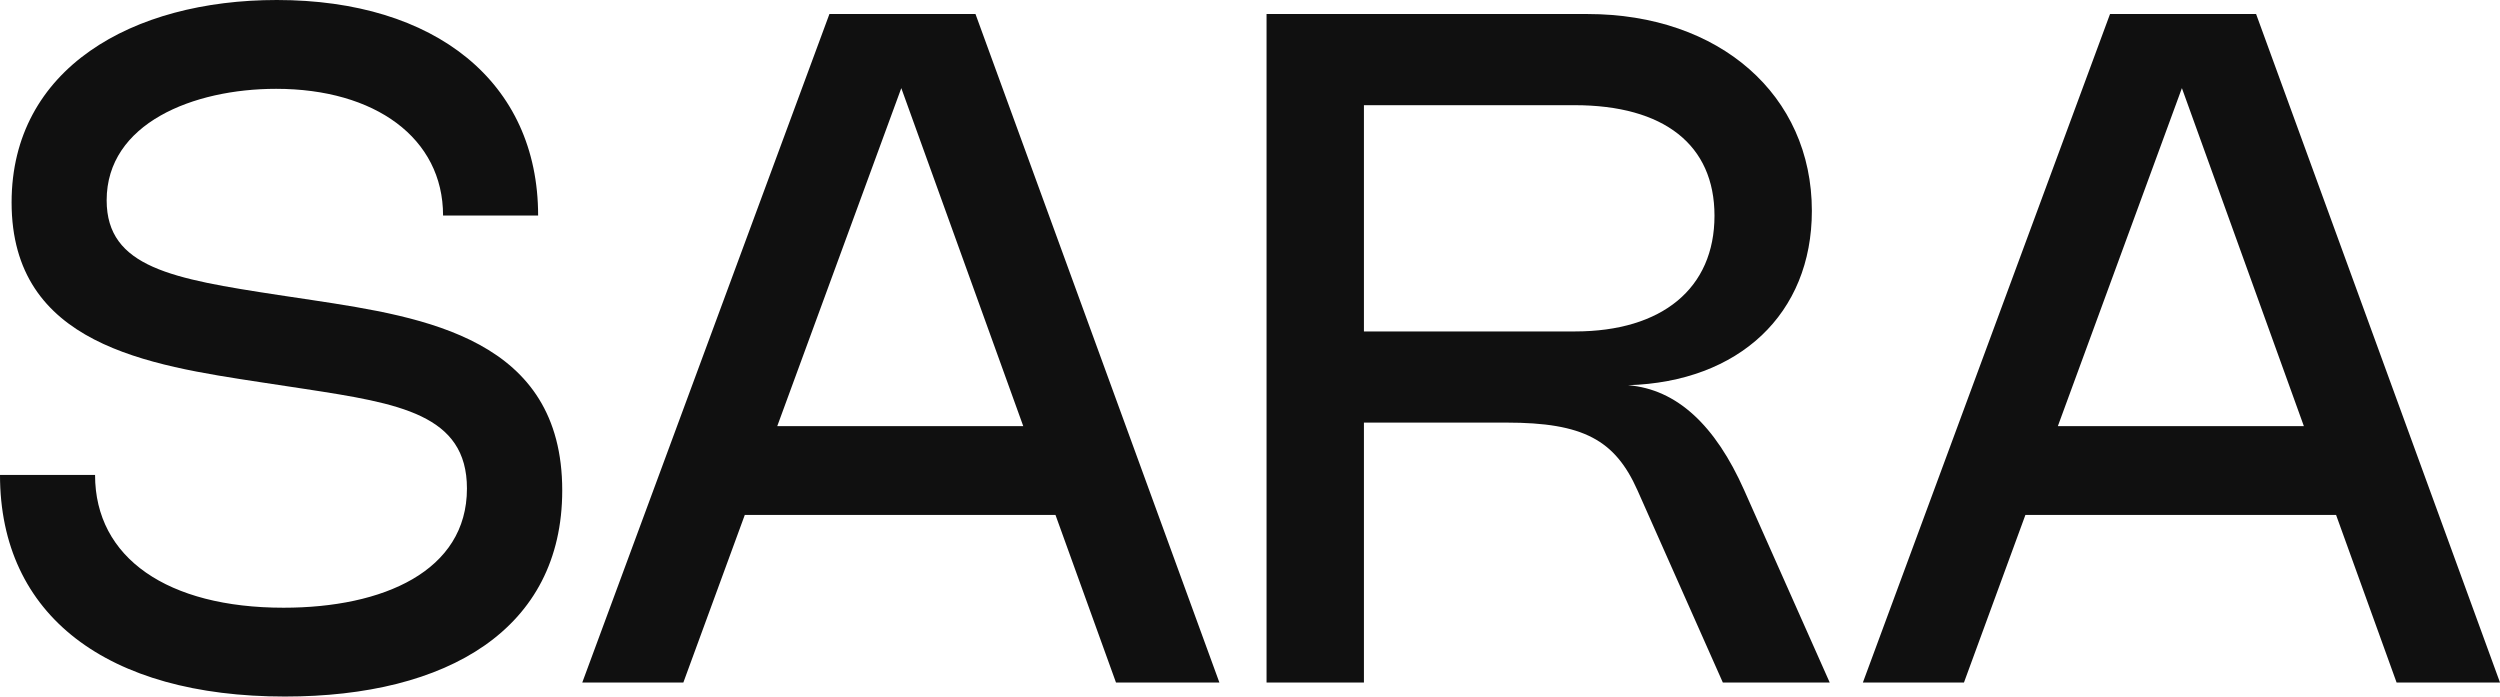
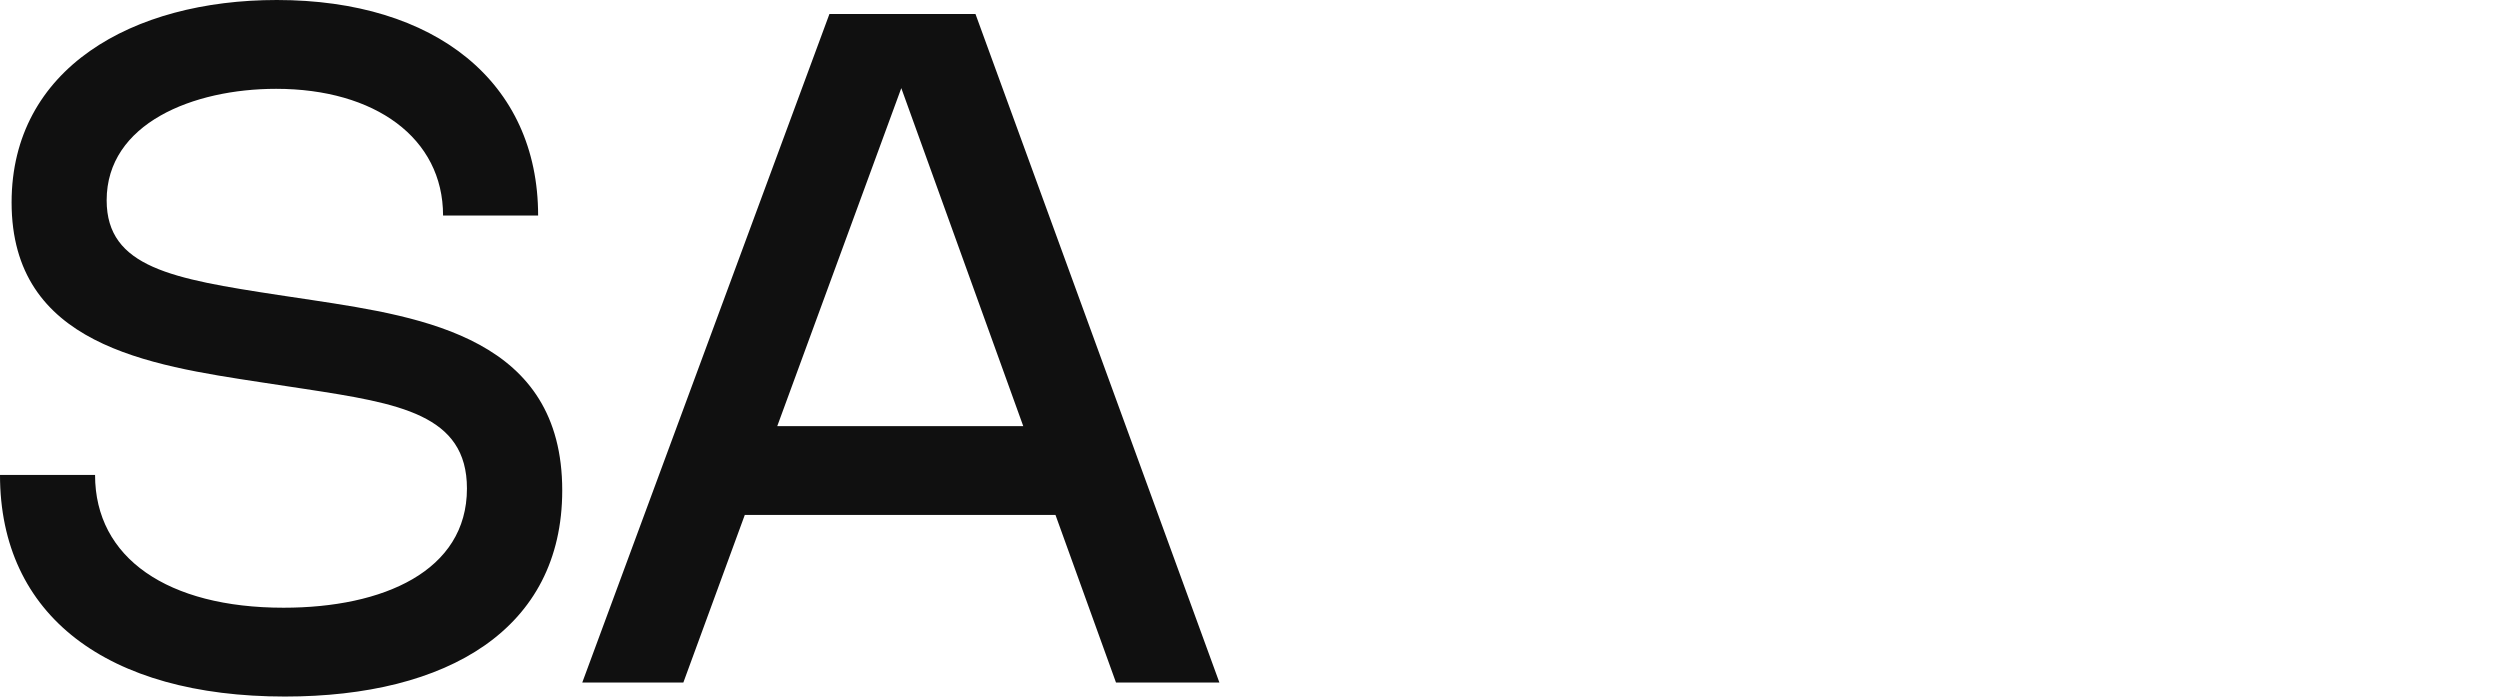
<svg xmlns="http://www.w3.org/2000/svg" width="463" height="129" viewBox="0 0 463 129" fill="none">
  <path d="M51.269 0C80.596 0 99.66 15.194 99.66 39.912H82.056C82.056 25.54 69.432 16.45 51.14 16.45C35.768 16.45 19.752 22.856 19.752 37.098C19.752 49.565 32.032 51.643 51.526 54.63L57.881 55.583C78.706 58.743 104.126 62.725 104.126 90.82C104.126 116.533 82.871 129 52.772 129C19.795 129 0 113.979 0 87.962H17.605C17.605 103.373 31.087 112.55 52.514 112.55C70.934 112.55 86.478 105.797 86.478 90.473C86.478 76.751 73.94 74.716 56.464 72.032L48.478 70.82C27.438 67.617 2.147 63.894 2.147 37.488C2.147 12.684 24.475 0 51.269 0Z" fill="#101010" />
  <path d="M126.557 126.403H107.836L153.609 2.597H180.66L225.831 126.403H206.681L195.474 95.365H137.936L126.557 126.403ZM143.948 78.915H189.505L166.92 16.32L143.948 78.915Z" fill="#101010" />
-   <path d="M252.6 126.403H234.565V2.597H293.992C318.467 2.597 335.557 17.619 335.557 39.046C335.557 58.137 322.074 70.734 301.507 71.34C310.567 72.076 317.694 78.785 323.019 90.776L338.863 126.403H319.069L303.267 90.82C299.102 81.469 293.219 78.266 279.007 78.266H252.6V126.403ZM252.6 61.383H291.674C307.862 61.383 317.523 53.375 317.523 39.955C317.523 26.839 308.205 19.48 291.588 19.48H252.6V61.383Z" fill="#101010" />
-   <path d="M363.726 126.403H345.005L390.777 2.597H417.829L463 126.403H443.849L432.642 95.365H375.105L363.726 126.403ZM381.116 78.915H426.674L404.088 16.32L381.116 78.915Z" fill="#101010" />
</svg>